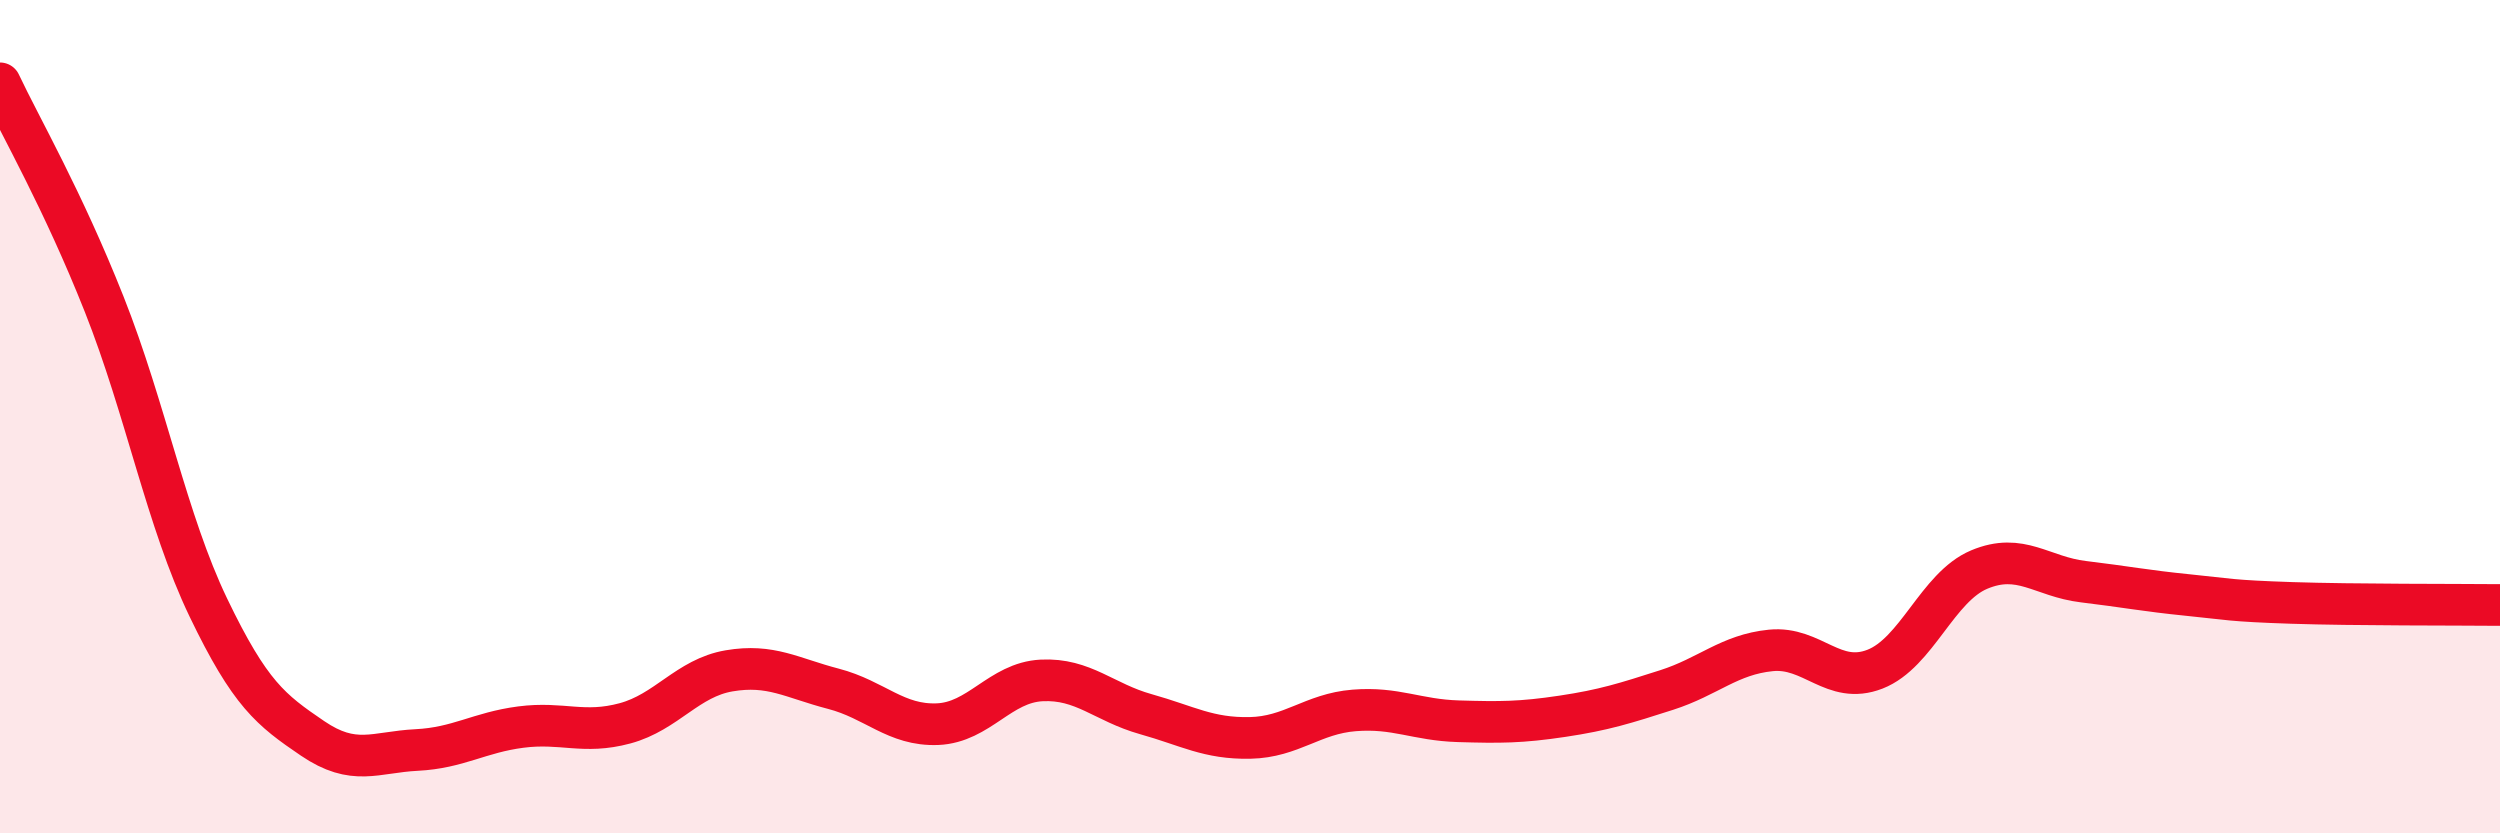
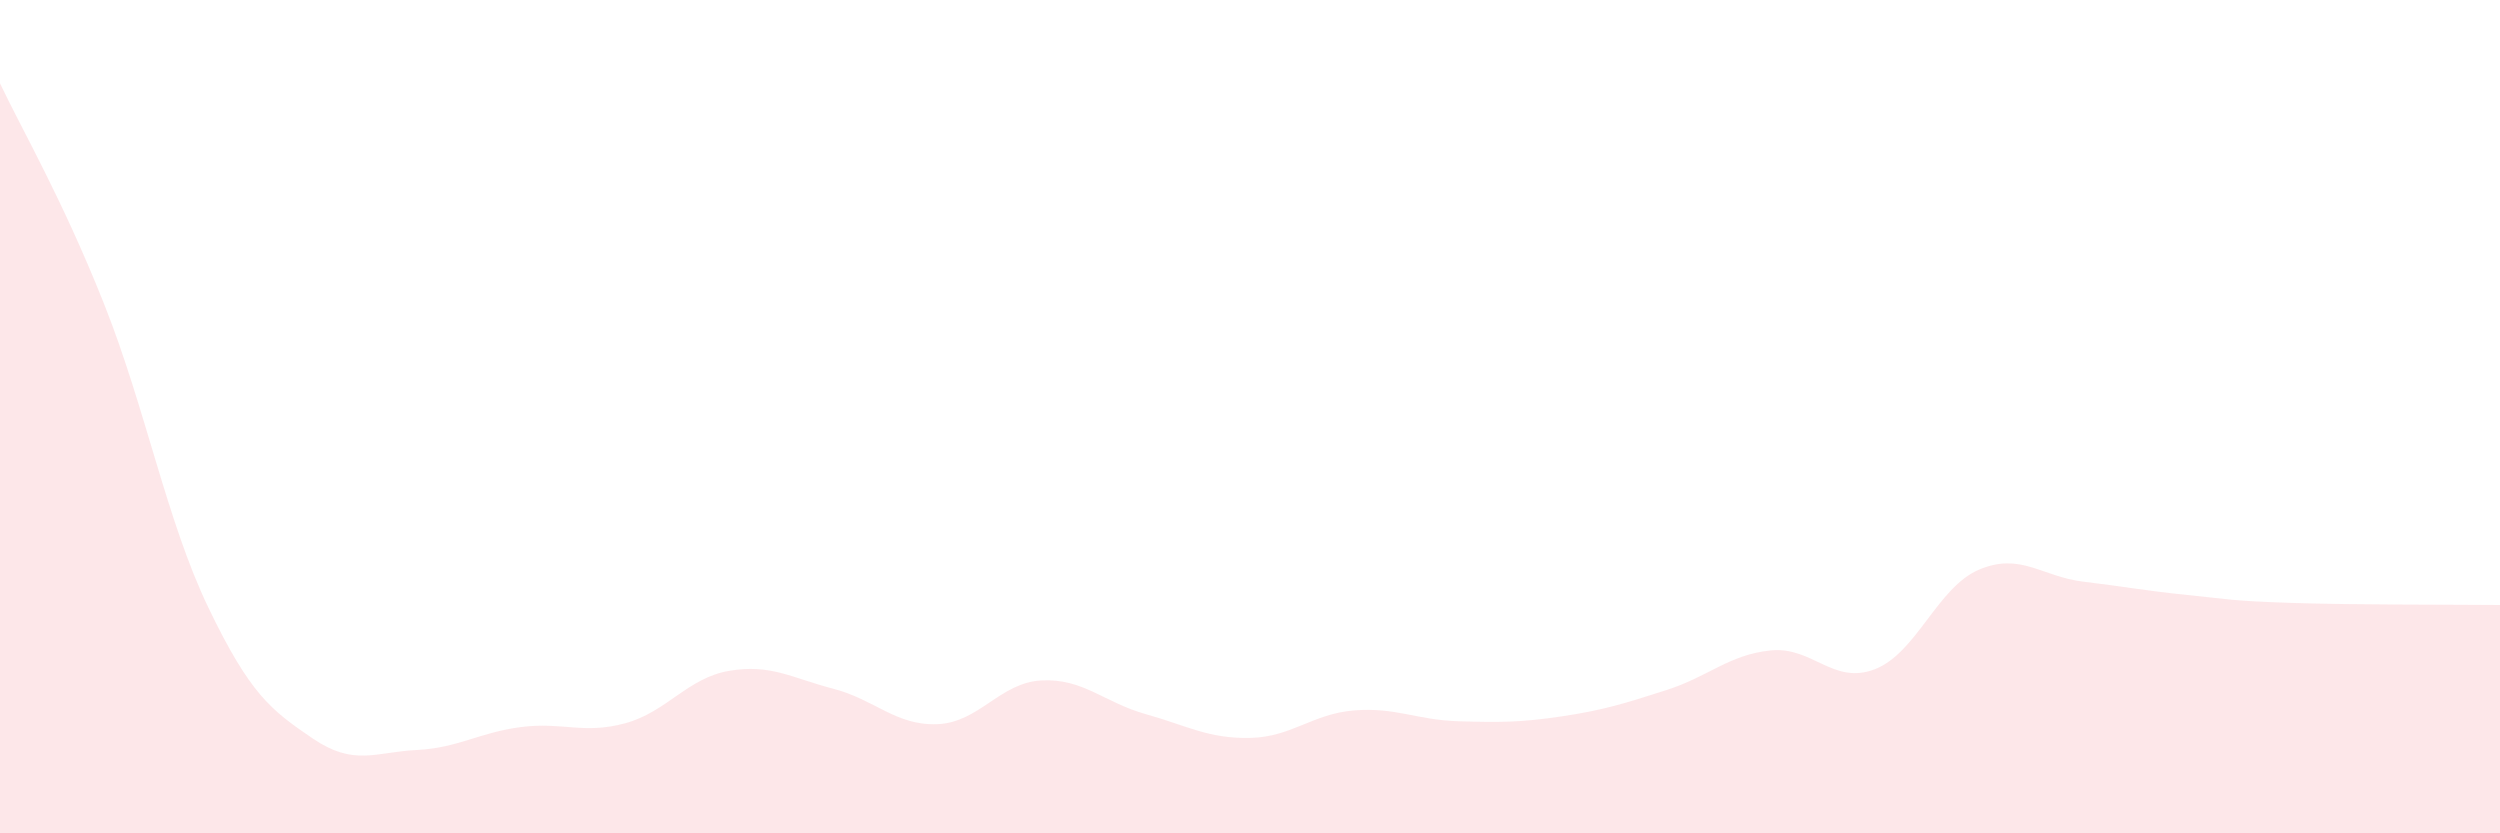
<svg xmlns="http://www.w3.org/2000/svg" width="60" height="20" viewBox="0 0 60 20">
  <path d="M 0,2 C 0.5,3.06 1.5,4.78 2.5,7.3 C 3.5,9.82 4,12.5 5,14.58 C 6,16.66 6.5,17.04 7.5,17.72 C 8.5,18.4 9,18.05 10,18 C 11,17.95 11.5,17.58 12.5,17.45 C 13.5,17.32 14,17.63 15,17.36 C 16,17.09 16.5,16.27 17.5,16.1 C 18.5,15.93 19,16.27 20,16.53 C 21,16.79 21.5,17.42 22.5,17.38 C 23.5,17.34 24,16.38 25,16.33 C 26,16.28 26.5,16.86 27.5,17.14 C 28.5,17.42 29,17.73 30,17.71 C 31,17.69 31.5,17.13 32.5,17.05 C 33.5,16.97 34,17.28 35,17.31 C 36,17.34 36.5,17.34 37.5,17.19 C 38.5,17.04 39,16.88 40,16.56 C 41,16.24 41.5,15.71 42.5,15.61 C 43.5,15.51 44,16.45 45,16.06 C 46,15.67 46.5,14.09 47.5,13.67 C 48.5,13.25 49,13.84 50,13.96 C 51,14.08 51.5,14.18 52.5,14.28 C 53.5,14.38 53.5,14.42 55,14.47 C 56.5,14.52 59,14.51 60,14.52L60 20L0 20Z" fill="#EB0A25" opacity="0.1" stroke-linecap="round" stroke-linejoin="round" />
-   <path d="M 0,2 C 0.5,3.06 1.5,4.78 2.5,7.3 C 3.5,9.82 4,12.5 5,14.58 C 6,16.66 6.5,17.04 7.5,17.72 C 8.5,18.4 9,18.05 10,18 C 11,17.95 11.5,17.58 12.5,17.45 C 13.5,17.32 14,17.63 15,17.36 C 16,17.09 16.5,16.27 17.5,16.1 C 18.5,15.93 19,16.27 20,16.53 C 21,16.79 21.5,17.42 22.5,17.38 C 23.5,17.34 24,16.38 25,16.33 C 26,16.28 26.5,16.86 27.5,17.14 C 28.5,17.42 29,17.73 30,17.71 C 31,17.69 31.5,17.13 32.5,17.05 C 33.5,16.97 34,17.28 35,17.31 C 36,17.34 36.5,17.34 37.5,17.19 C 38.5,17.04 39,16.88 40,16.56 C 41,16.24 41.5,15.71 42.5,15.61 C 43.5,15.51 44,16.45 45,16.06 C 46,15.67 46.5,14.09 47.5,13.67 C 48.5,13.25 49,13.84 50,13.96 C 51,14.08 51.5,14.18 52.5,14.28 C 53.5,14.38 53.5,14.42 55,14.47 C 56.5,14.52 59,14.51 60,14.52" stroke="#EB0A25" stroke-width="1" fill="none" stroke-linecap="round" stroke-linejoin="round" />
</svg>